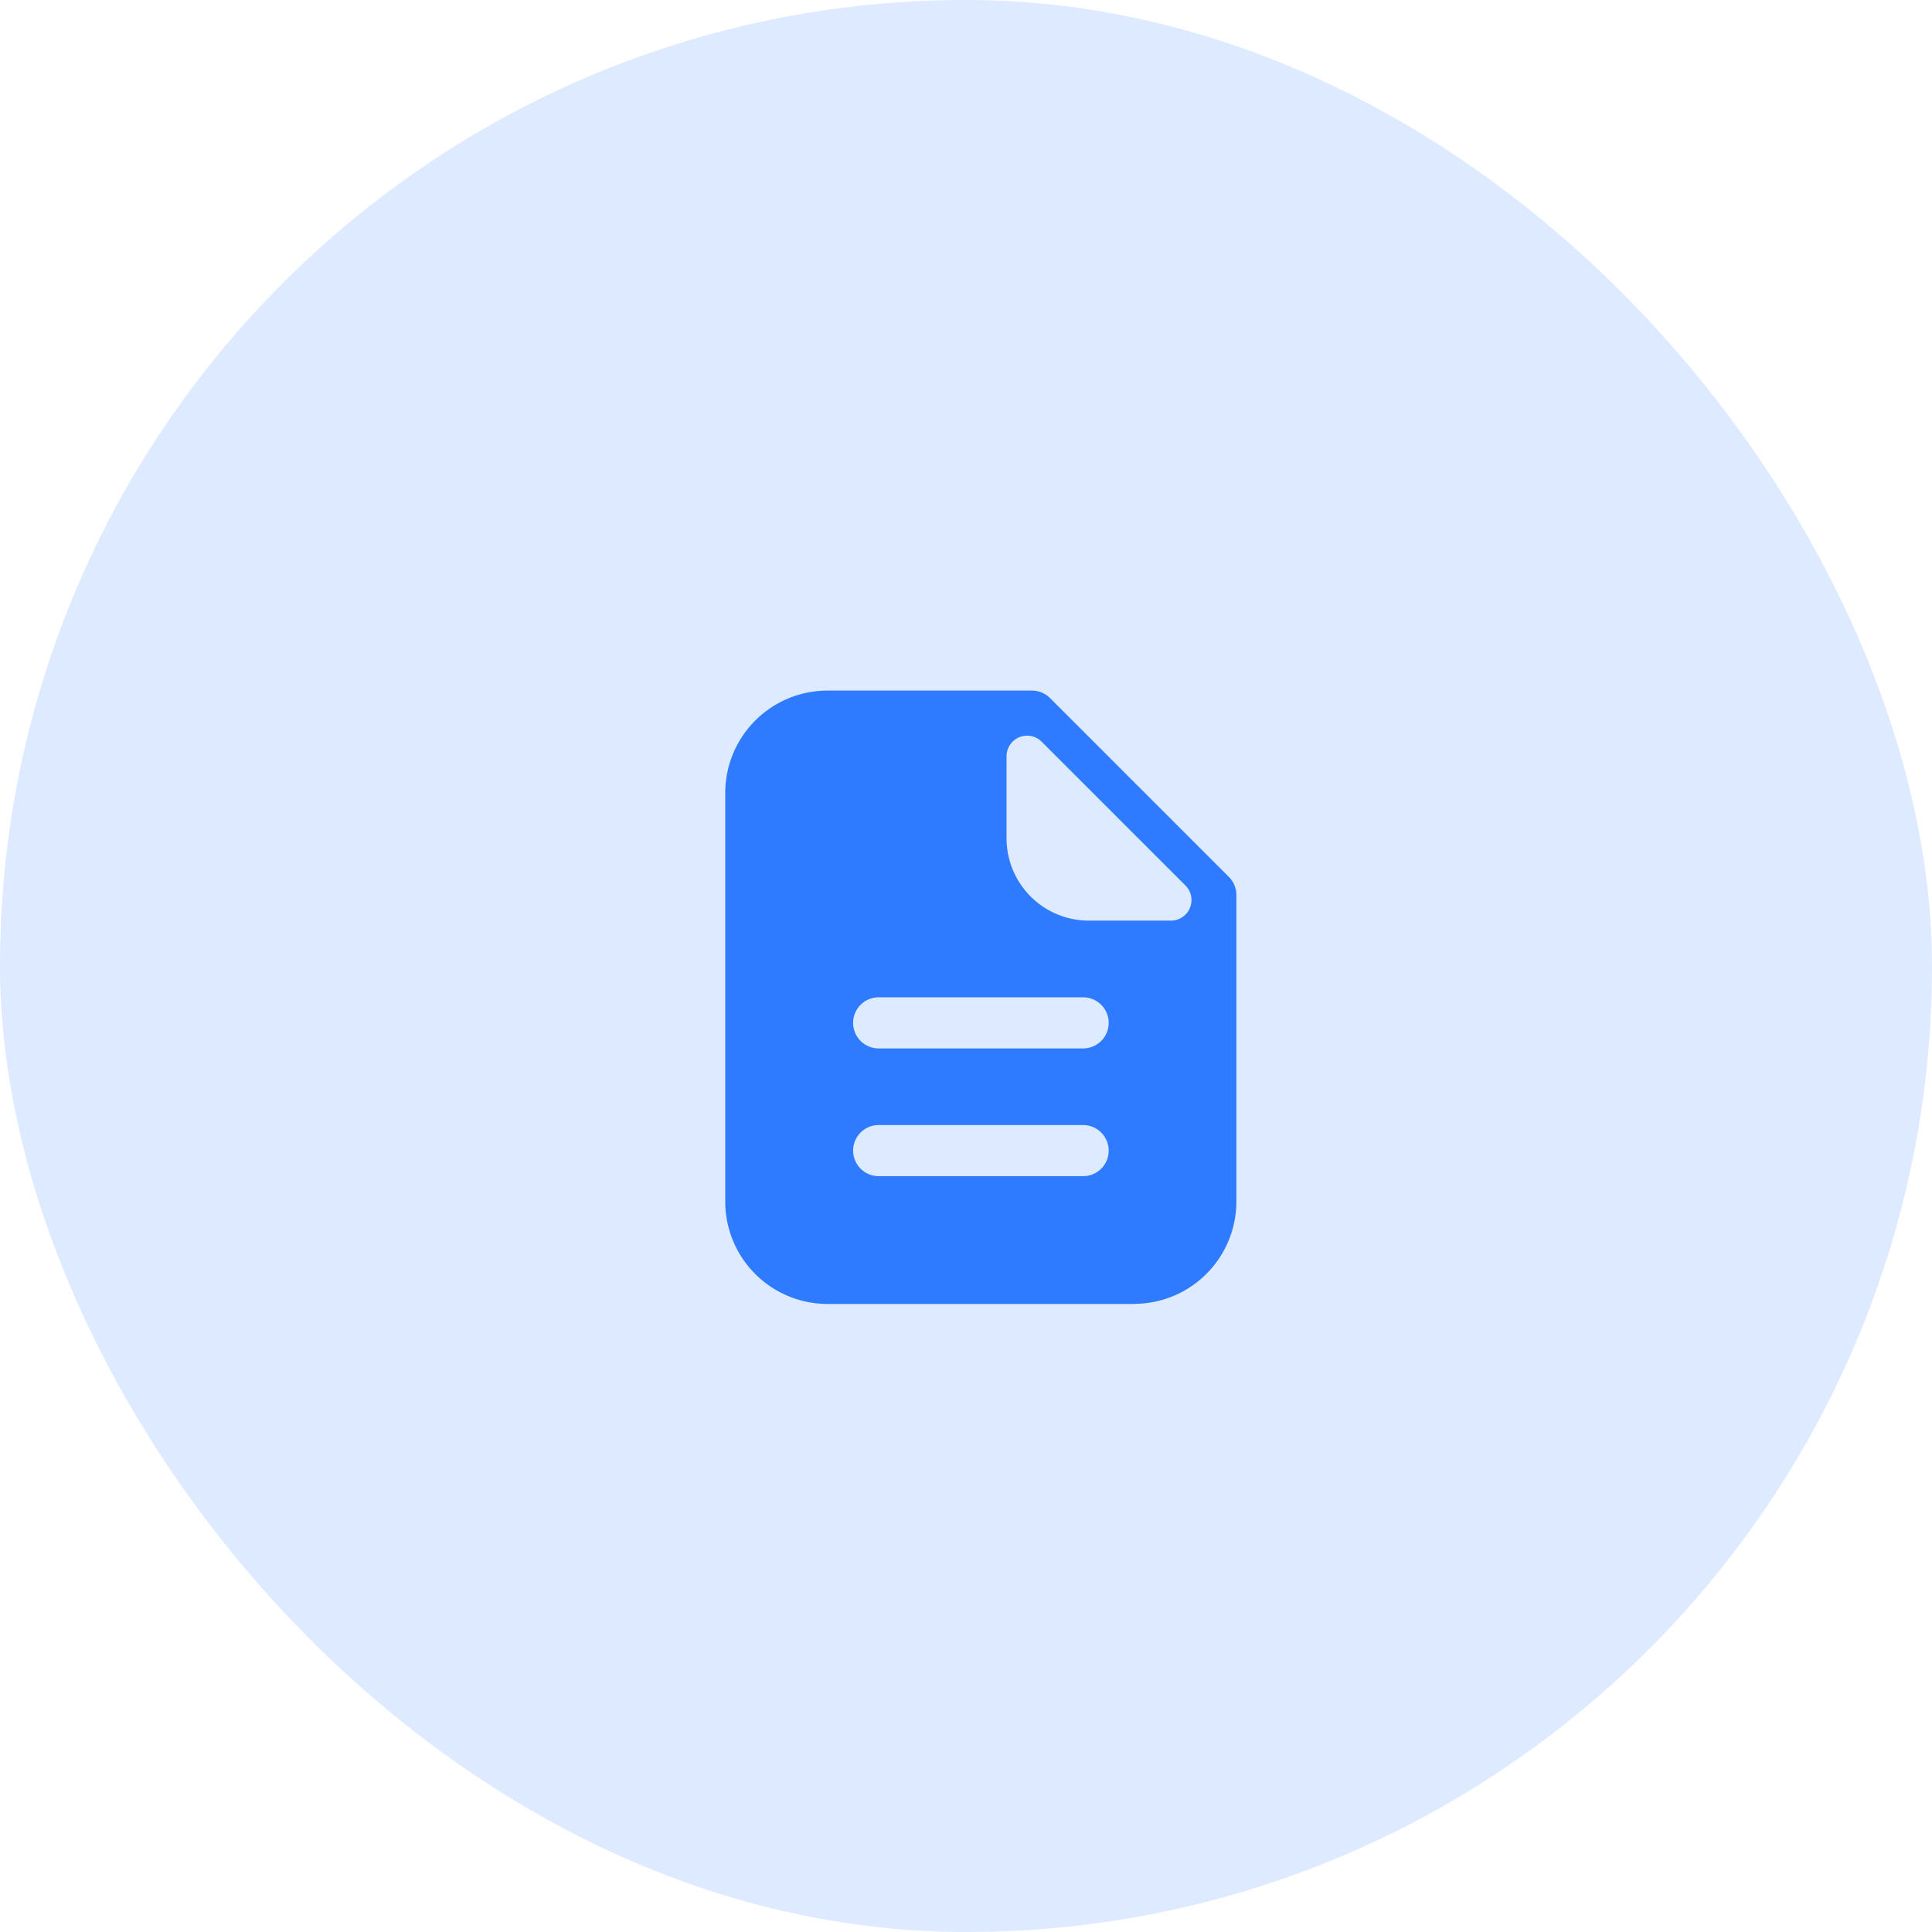
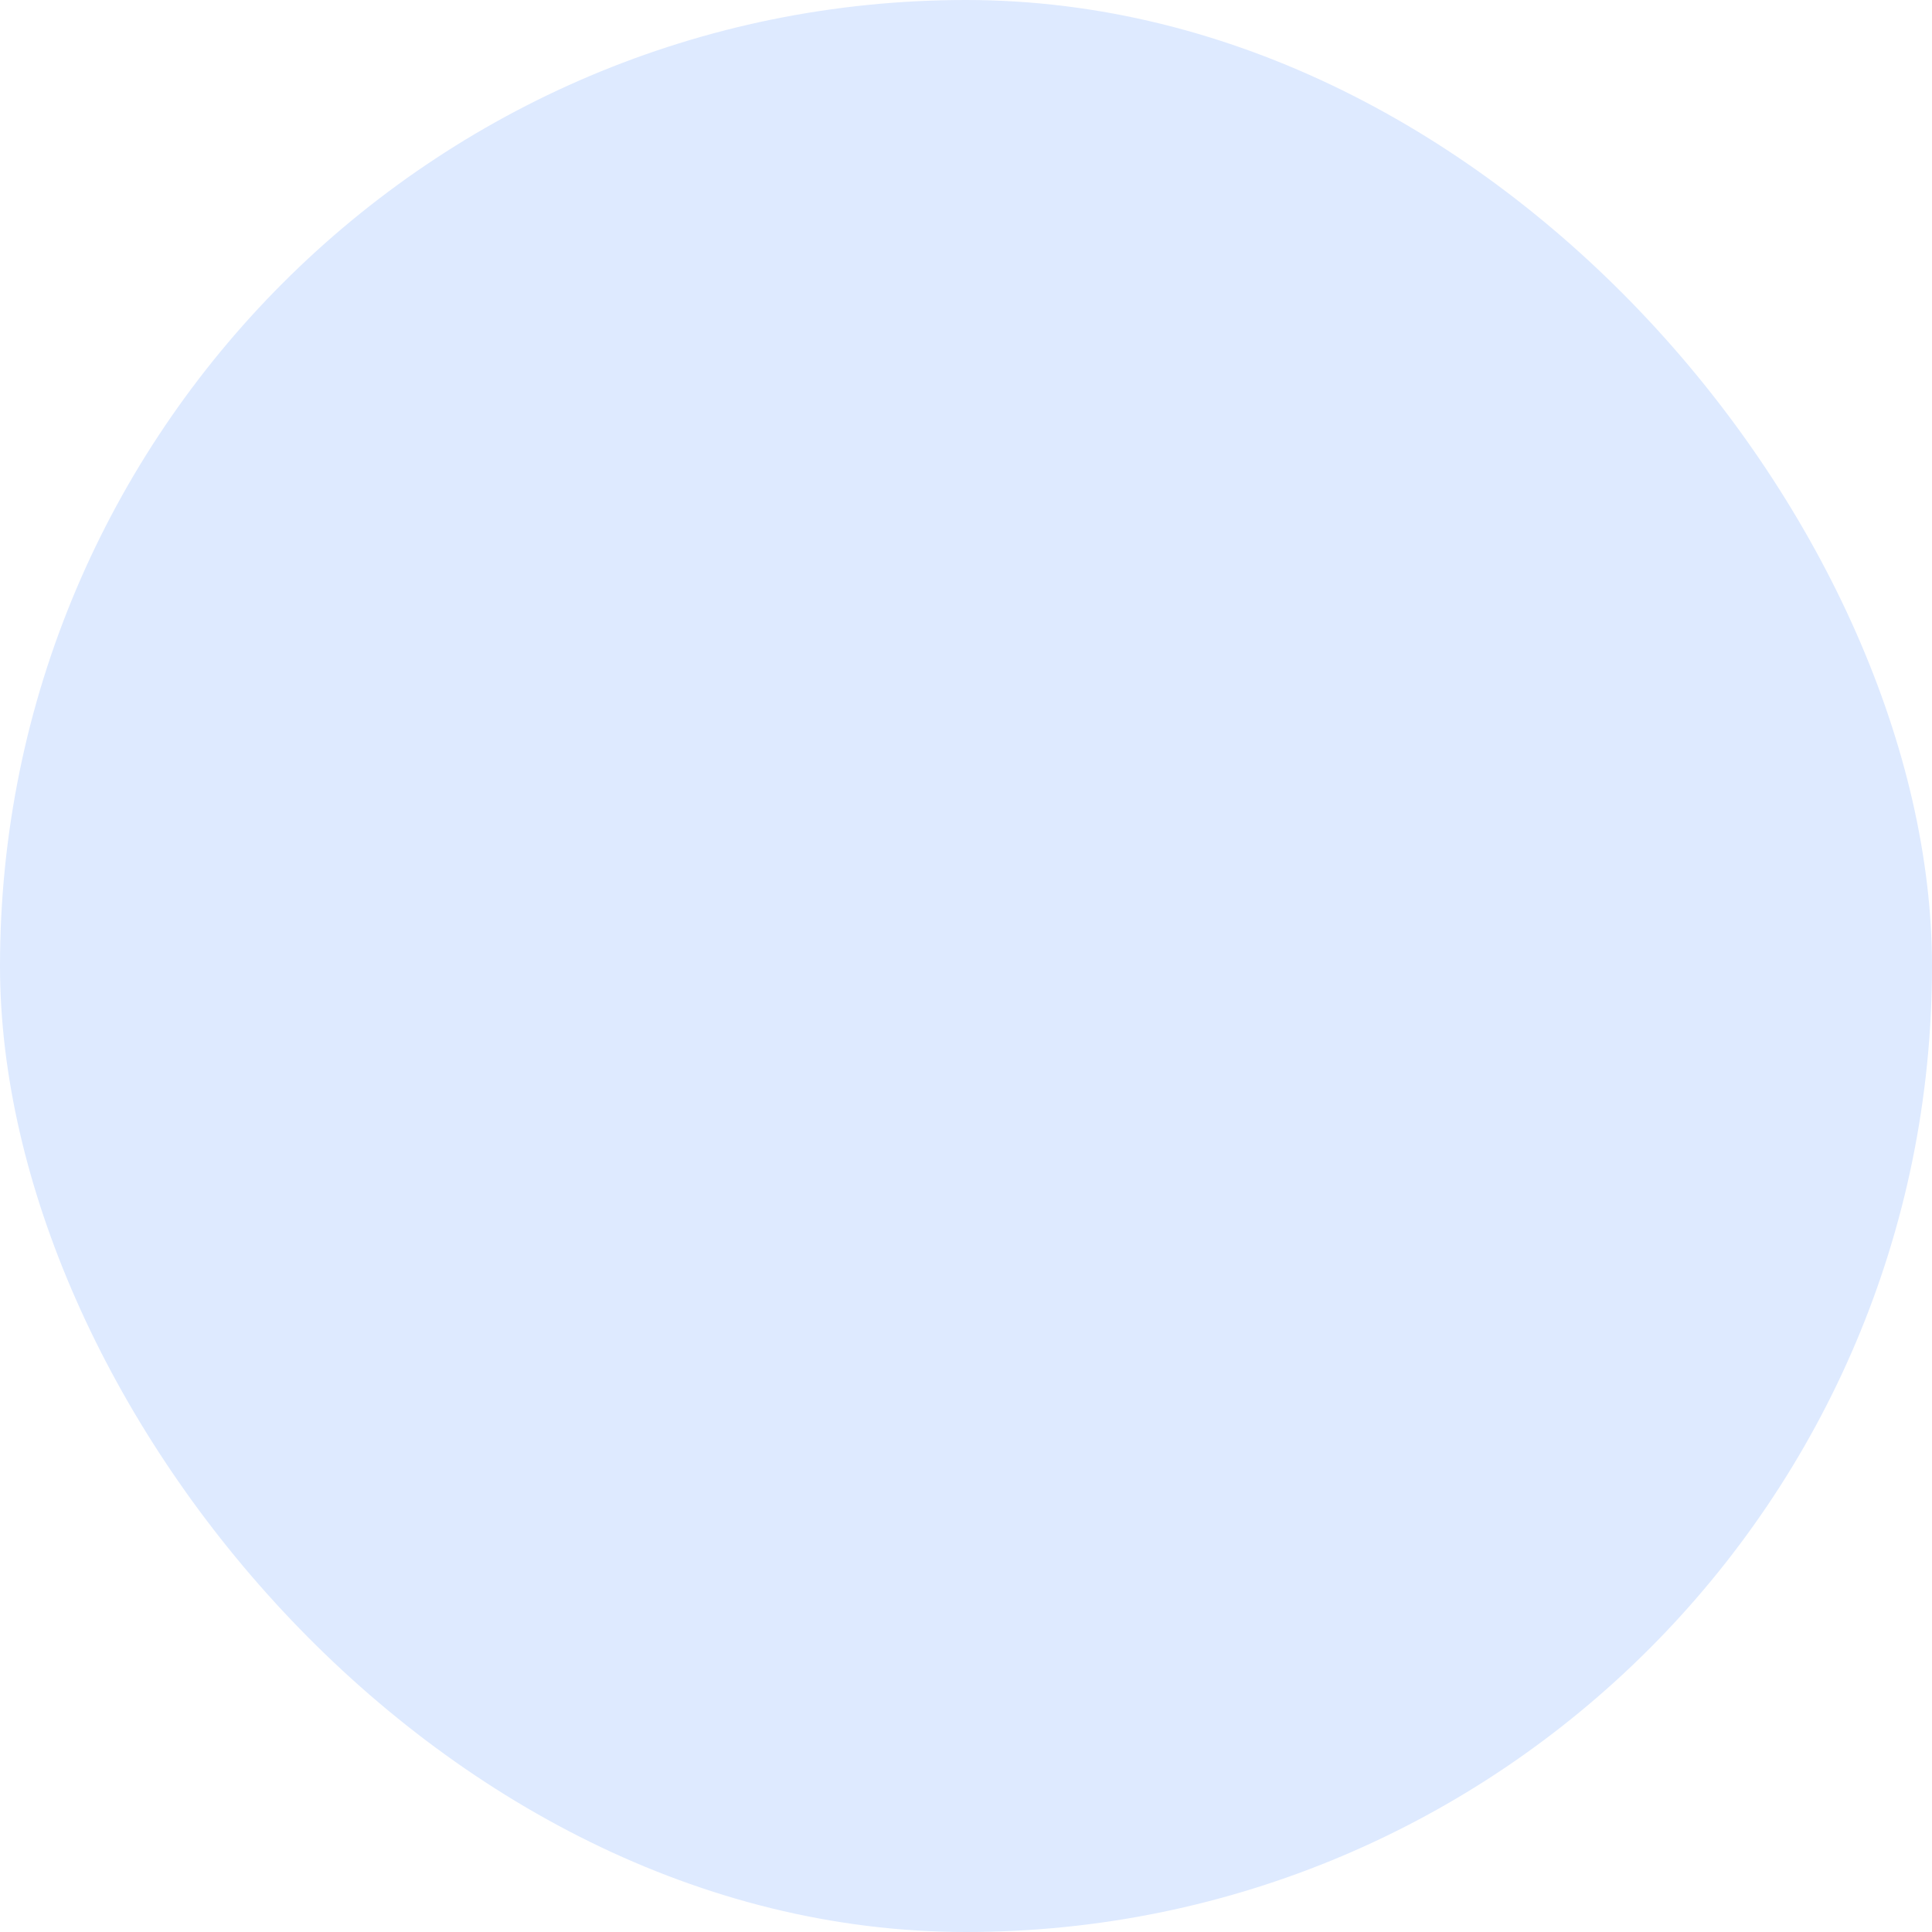
<svg xmlns="http://www.w3.org/2000/svg" width="92" height="92" viewBox="0 0 92 92">
  <g id="Reporting" transform="translate(-0.46)">
    <rect id="Rectangle_905" data-name="Rectangle 905" width="92" height="92" rx="46" transform="translate(0.46)" fill="#deeaff" />
    <g id="Group_14066" data-name="Group 14066" transform="translate(-10878.805 20856.885)">
-       <path id="Path_9866" data-name="Path 9866" d="M147.809,43.22H133.2a4.873,4.873,0,0,1-4.868-4.868V18.88a4.873,4.873,0,0,1,4.868-4.868h9.736a1.216,1.216,0,0,1,.86.356l8.519,8.519a1.216,1.216,0,0,1,.356.86v14.6a4.873,4.873,0,0,1-4.868,4.868ZM131.2,41.109c-1.342,0-.426-23.571-.426-22.229V38.352a2.437,2.437,0,0,0,2.434,2.434h14.6a2.437,2.437,0,0,0,2.434-2.434v-14.1l.3,16.857Z" transform="translate(10785.469 -20838.012)" fill="#2e7bff" />
-       <path id="Path_9868" data-name="Path 9868" d="M250.115,282.438h-9.736a1.217,1.217,0,1,1,0-2.434h9.736a1.217,1.217,0,1,1,0,2.434Z" transform="translate(10680.728 -21089.398)" fill="#deeaff" />
+       <path id="Path_9868" data-name="Path 9868" d="M250.115,282.438h-9.736a1.217,1.217,0,1,1,0-2.434h9.736Z" transform="translate(10680.728 -21089.398)" fill="#deeaff" />
      <path id="Path_9869" data-name="Path 9869" d="M250.115,393.268h-9.736a1.217,1.217,0,1,1,0-2.434h9.736a1.217,1.217,0,1,1,0,2.434Z" transform="translate(10680.728 -21194.145)" fill="#deeaff" />
-       <path id="Path_9907" data-name="Path 9907" d="M380,22.806h-3.914a3.919,3.919,0,0,1-3.914-3.914V14.977a.979.979,0,0,1,1.67-.692l6.85,6.85A.979.979,0,0,1,380,22.806Zm-5.872-1.359V18.891a1.96,1.96,0,0,0,1.957,1.957h1.552Z" transform="translate(10555.024 -20835.852)" fill="#deeaff" />
    </g>
  </g>
</svg>